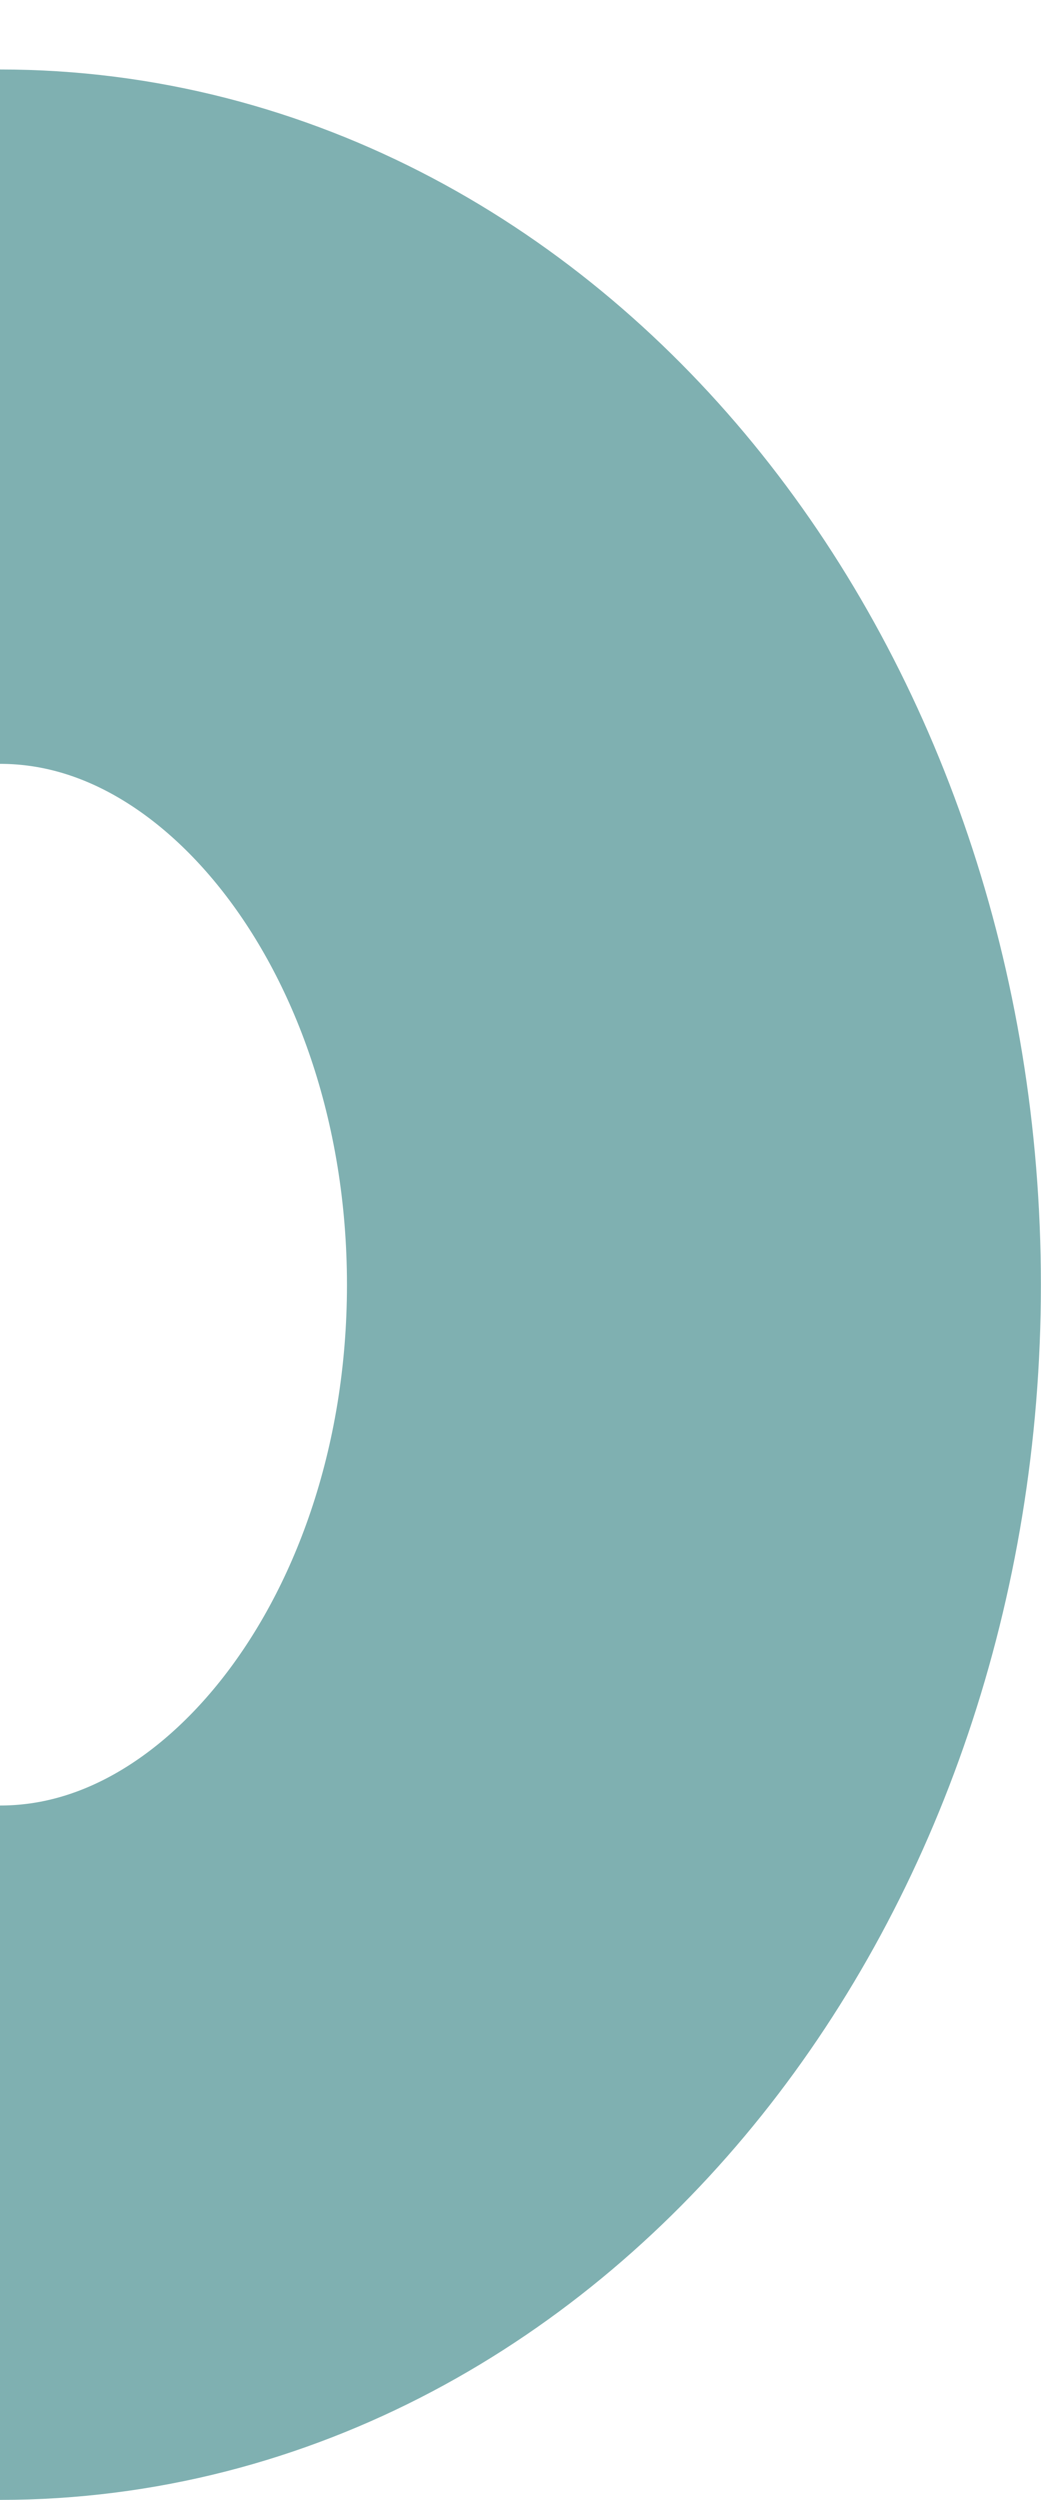
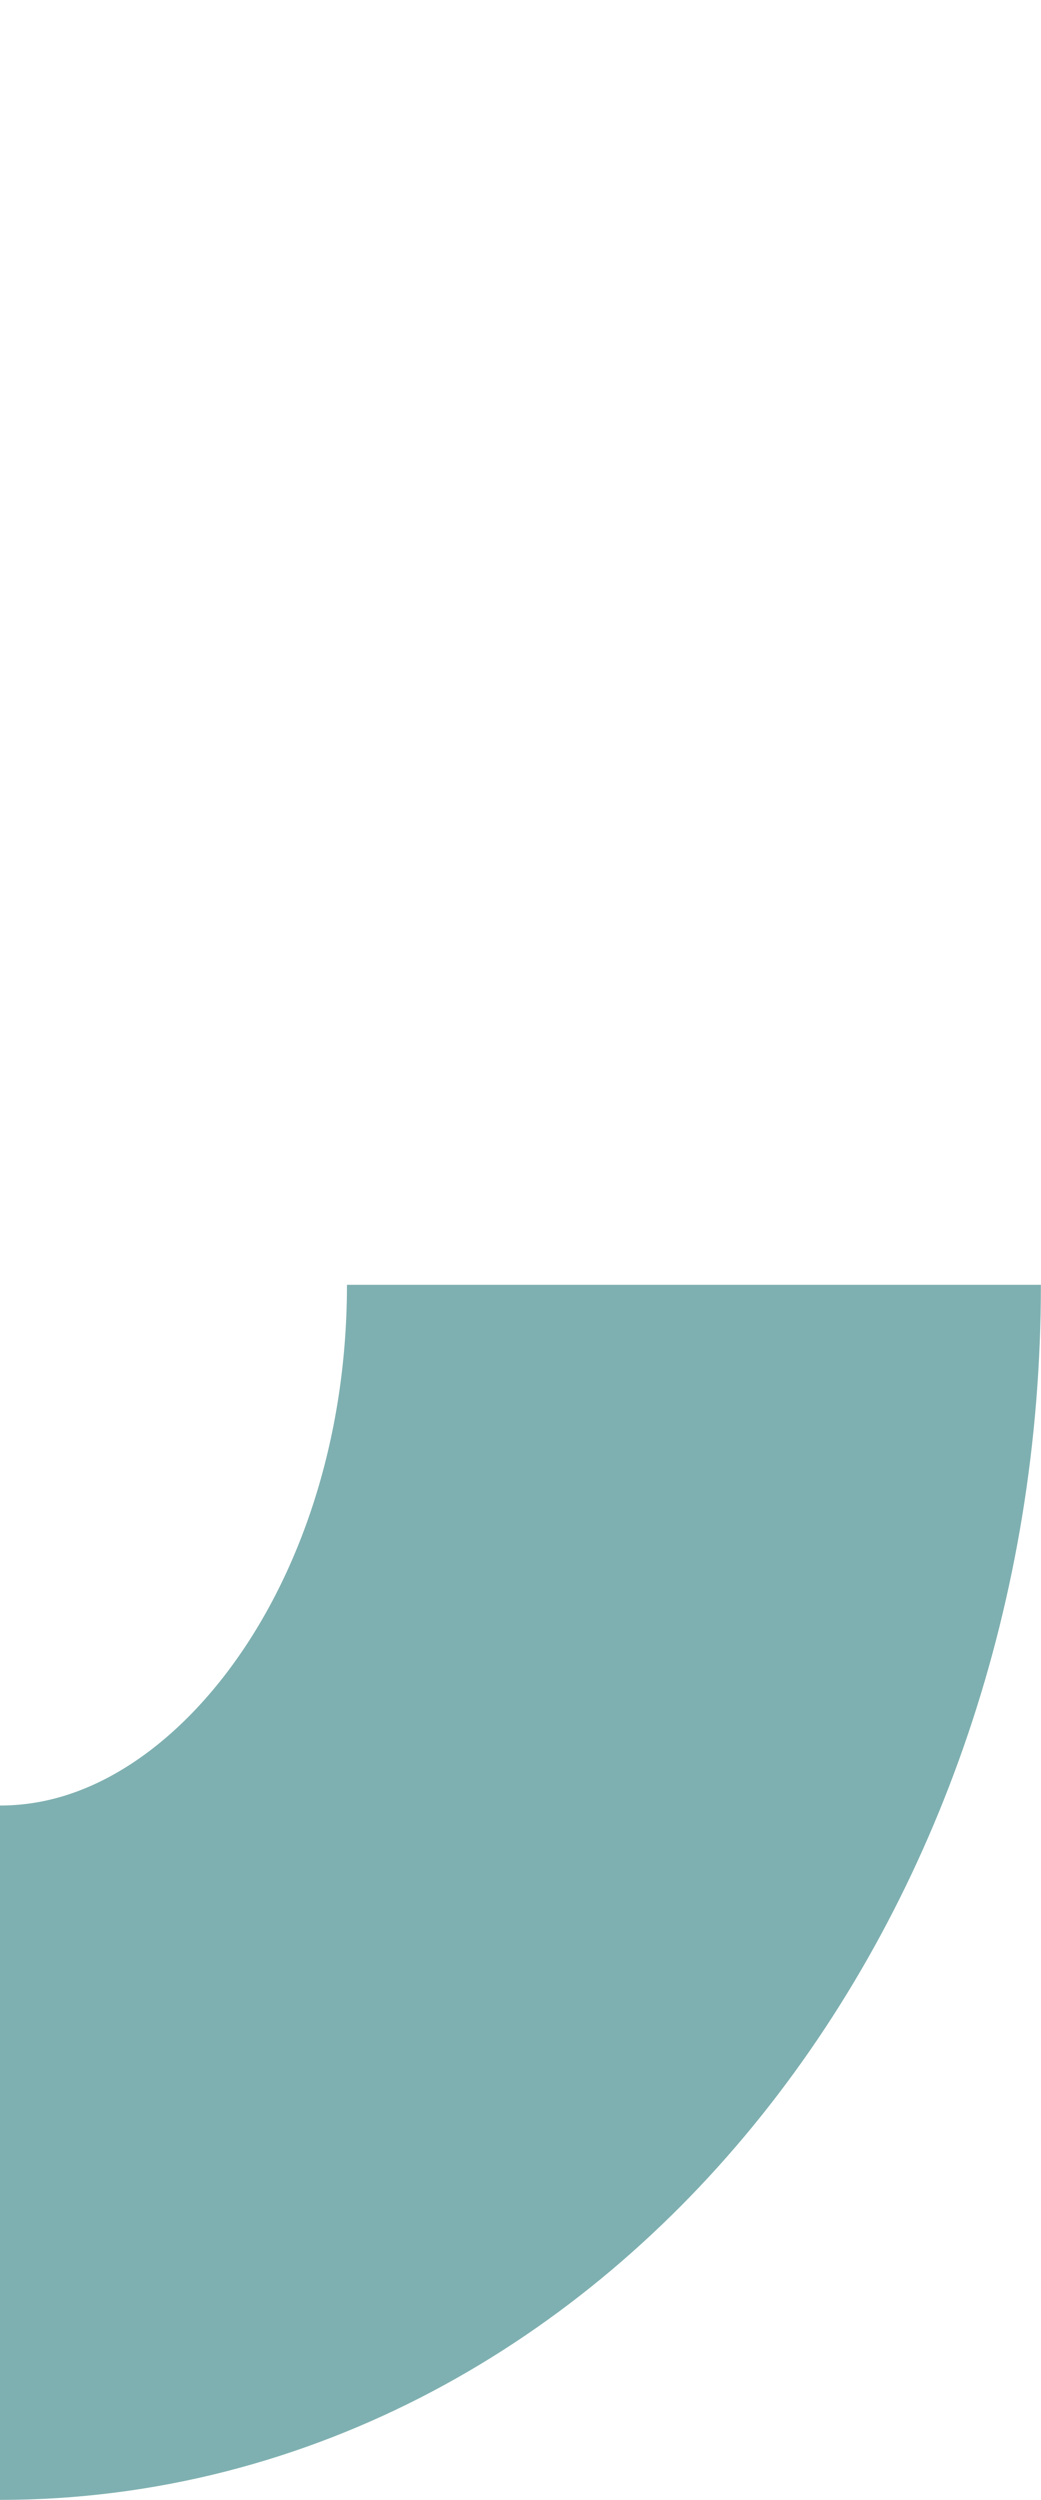
<svg xmlns="http://www.w3.org/2000/svg" fill="none" height="100%" overflow="visible" preserveAspectRatio="none" style="display: block;" viewBox="0 0 5 12" width="100%">
-   <path d="M0 10.333C1.841 10.333 3.333 8.468 3.333 6.167C3.333 3.865 1.841 2 0 2" id="Ellipse 2" opacity="0.5" stroke="#006265" stroke-width="3.333" />
+   <path d="M0 10.333C1.841 10.333 3.333 8.468 3.333 6.167" id="Ellipse 2" opacity="0.5" stroke="#006265" stroke-width="3.333" />
</svg>